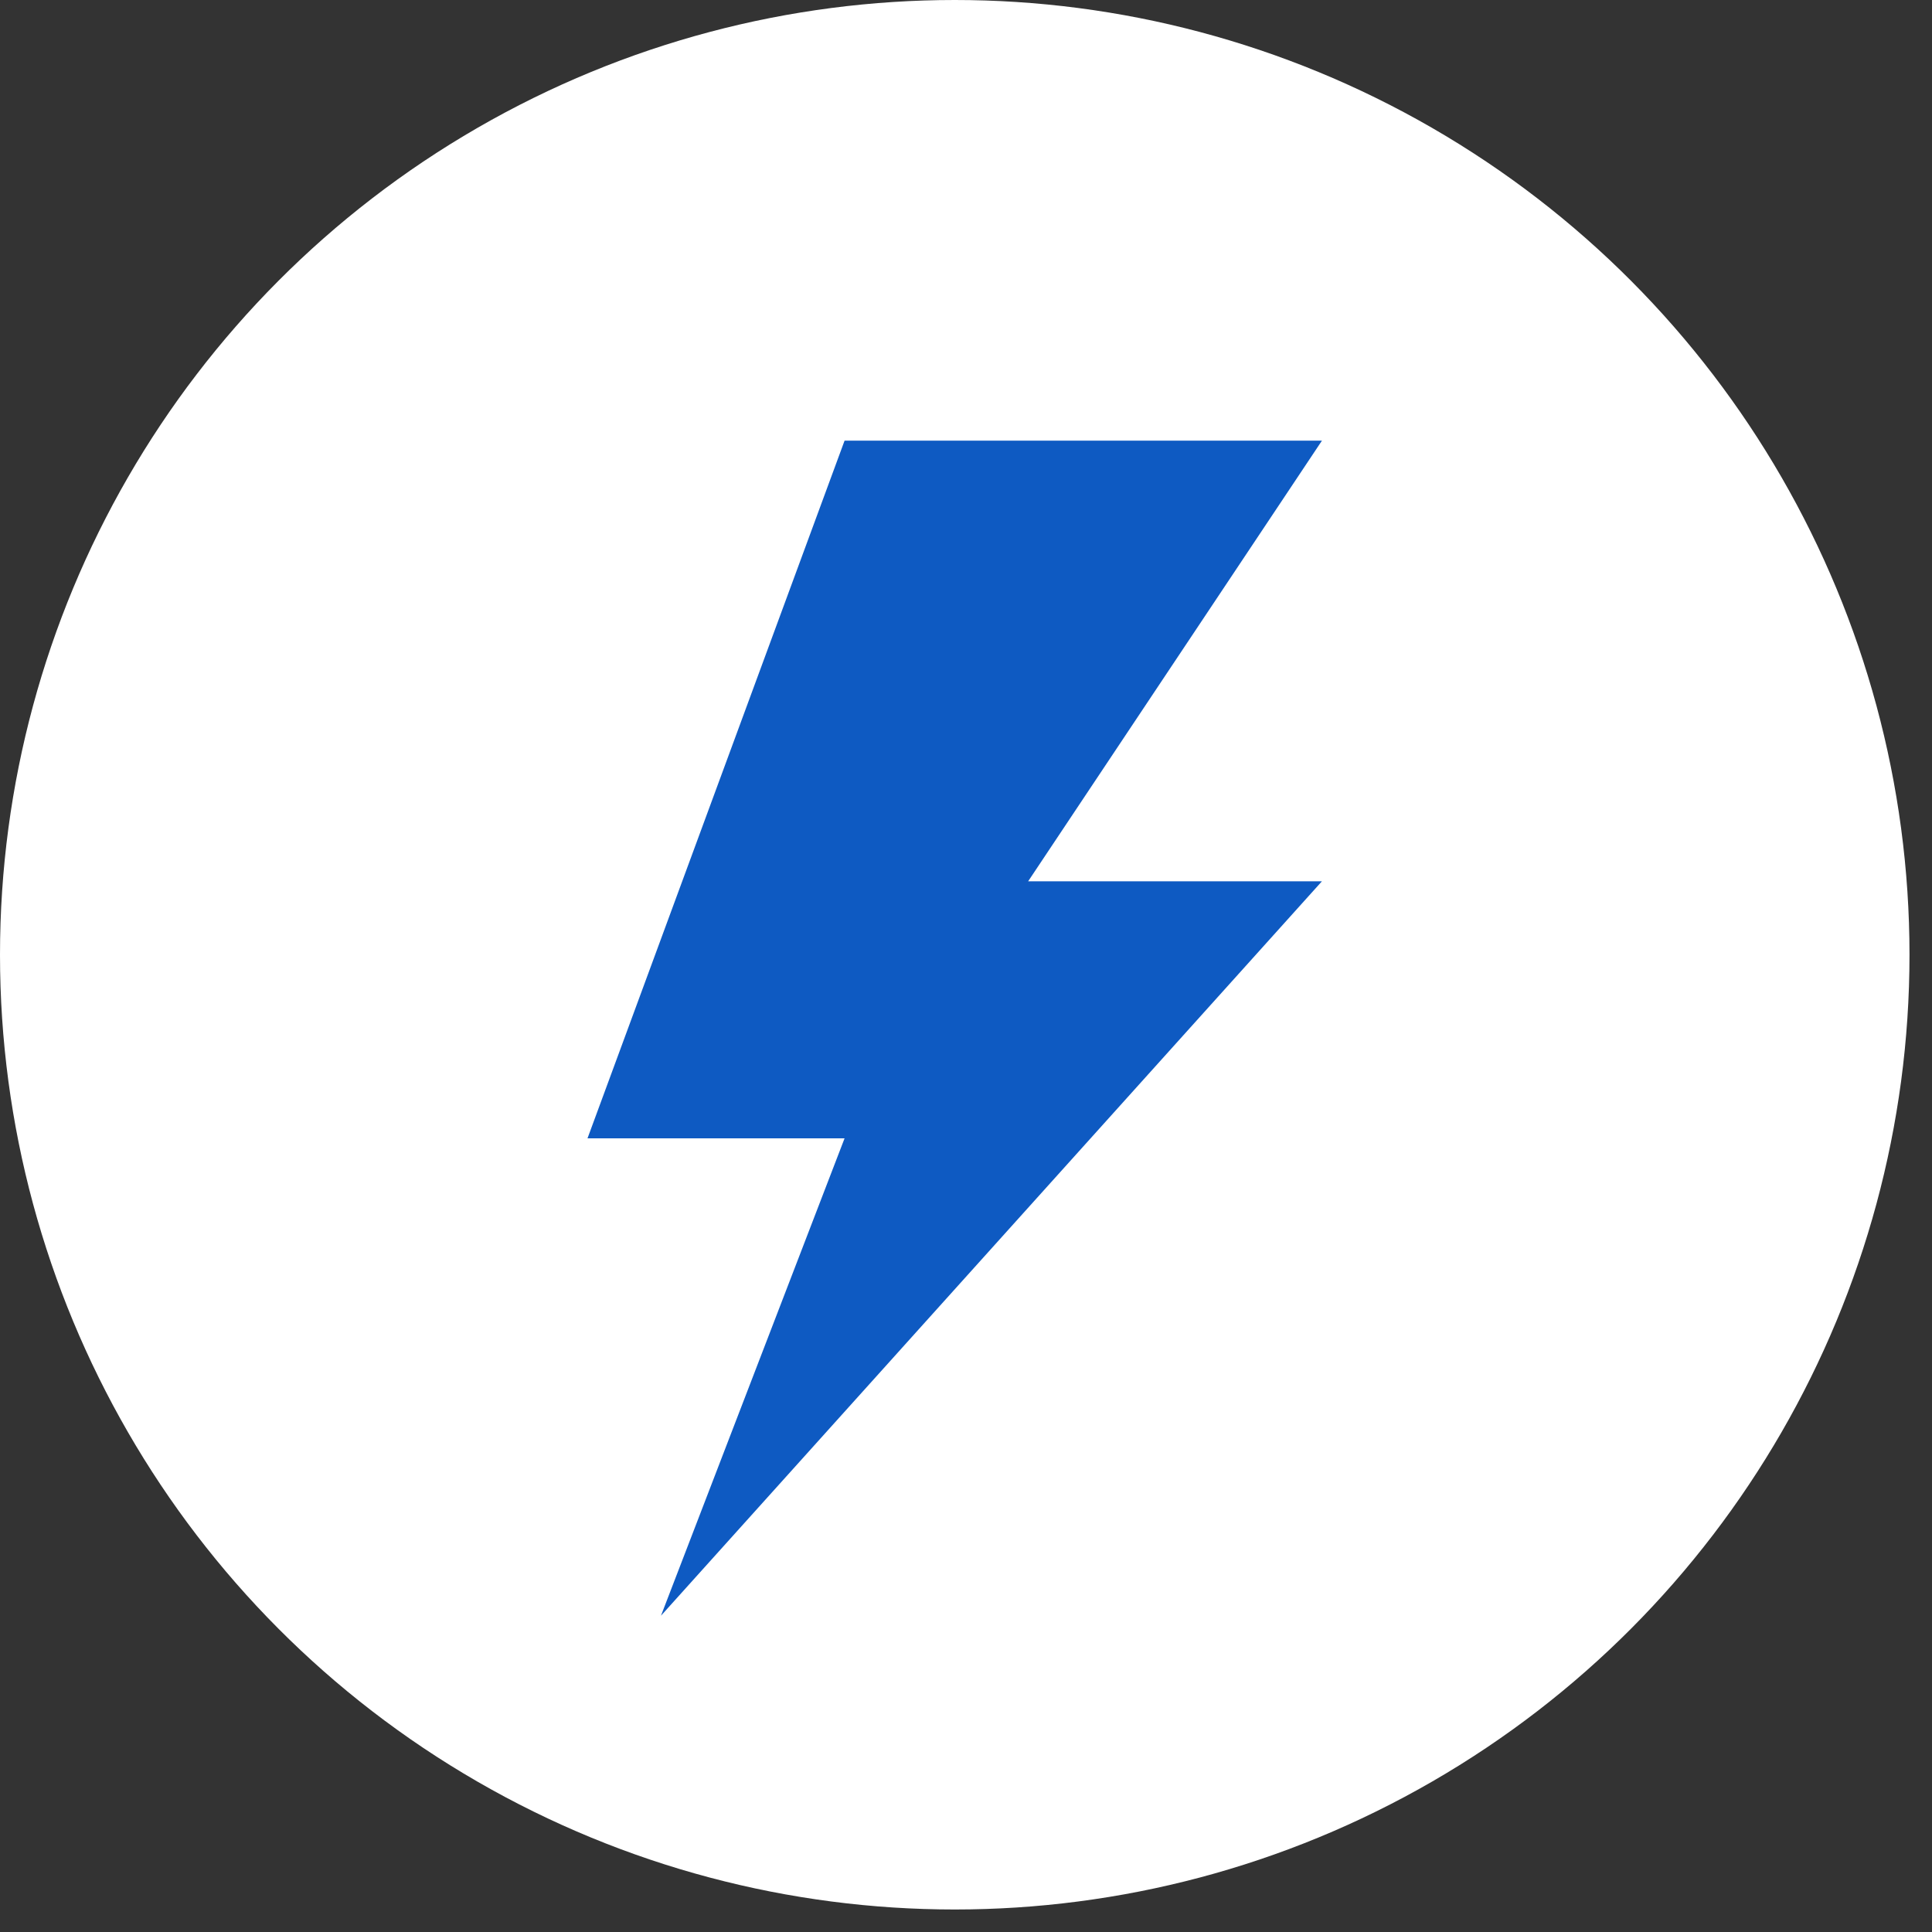
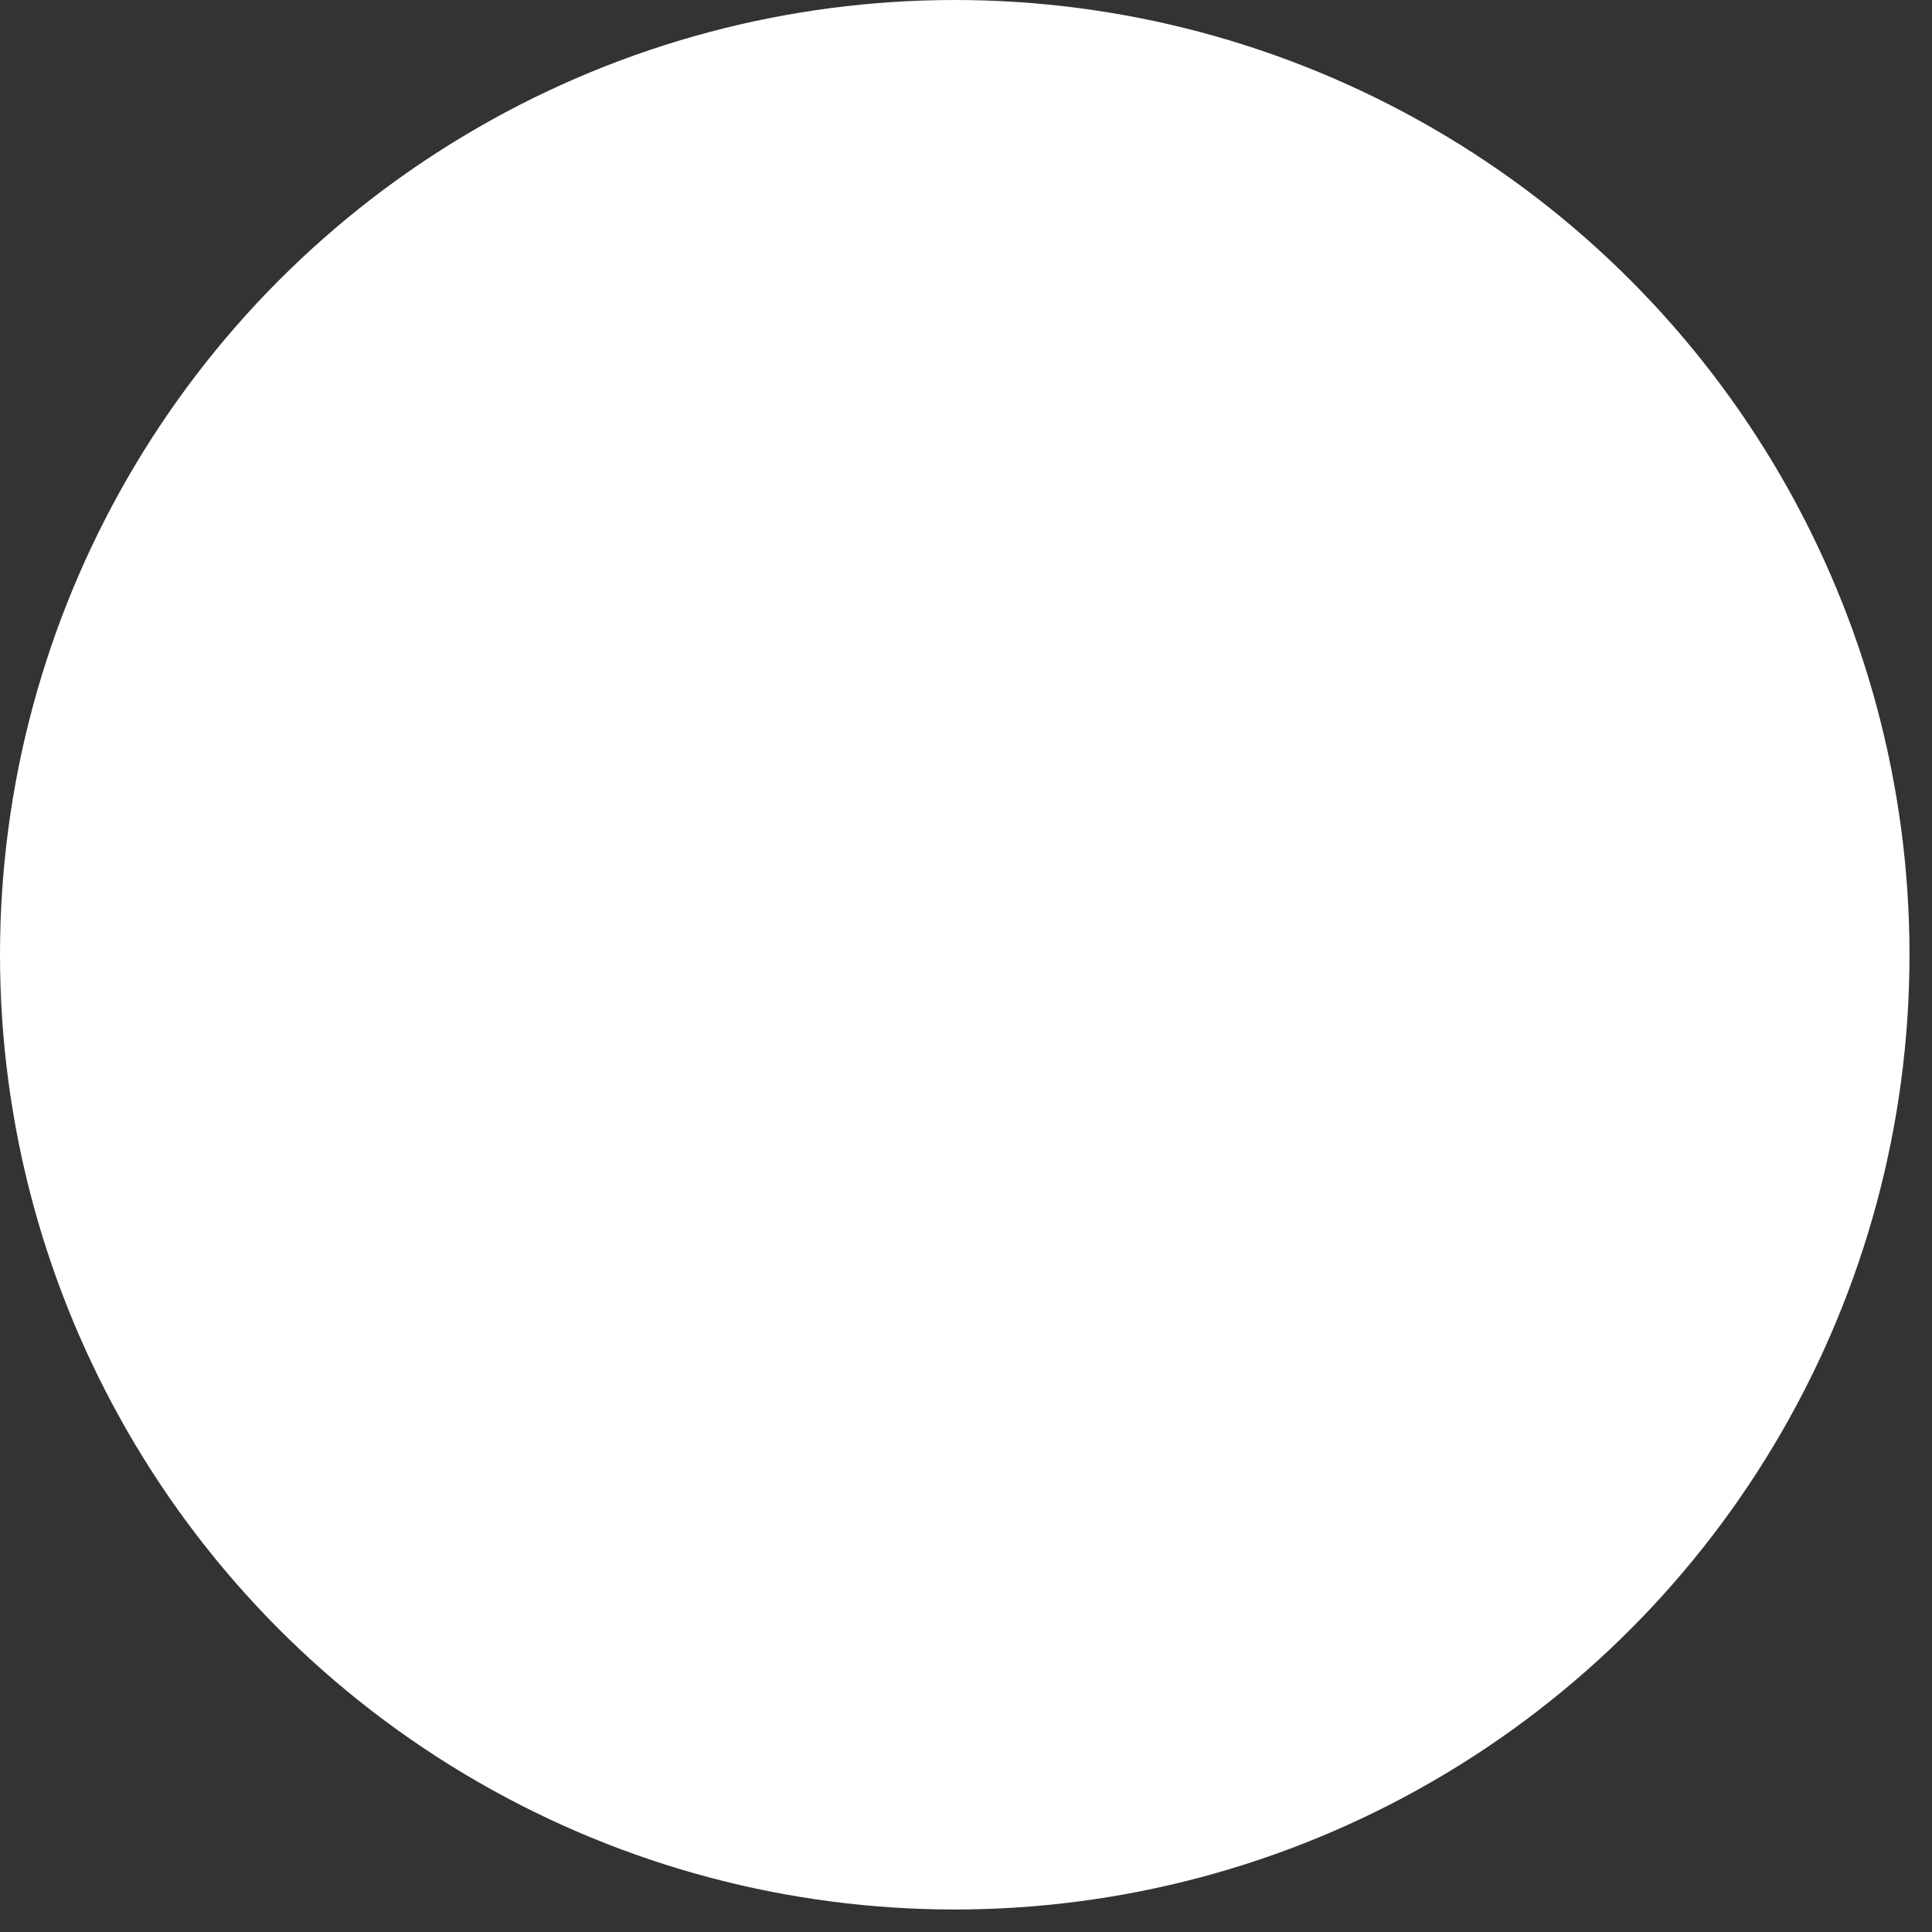
<svg xmlns="http://www.w3.org/2000/svg" width="34" height="34" viewBox="0 0 34 34" fill="none">
  <rect x="0" y="0" width="34" height="34" fill="#333333" stroke="none" />
  <circle cx="16.802" cy="16.802" r="16.802" fill="white" />
-   <path d="M23.264 7.755H14.863L10.339 20.033H14.863L11.632 28.434L23.264 15.509H18.094L23.264 7.755Z" fill="#0E5AC2" />
</svg>